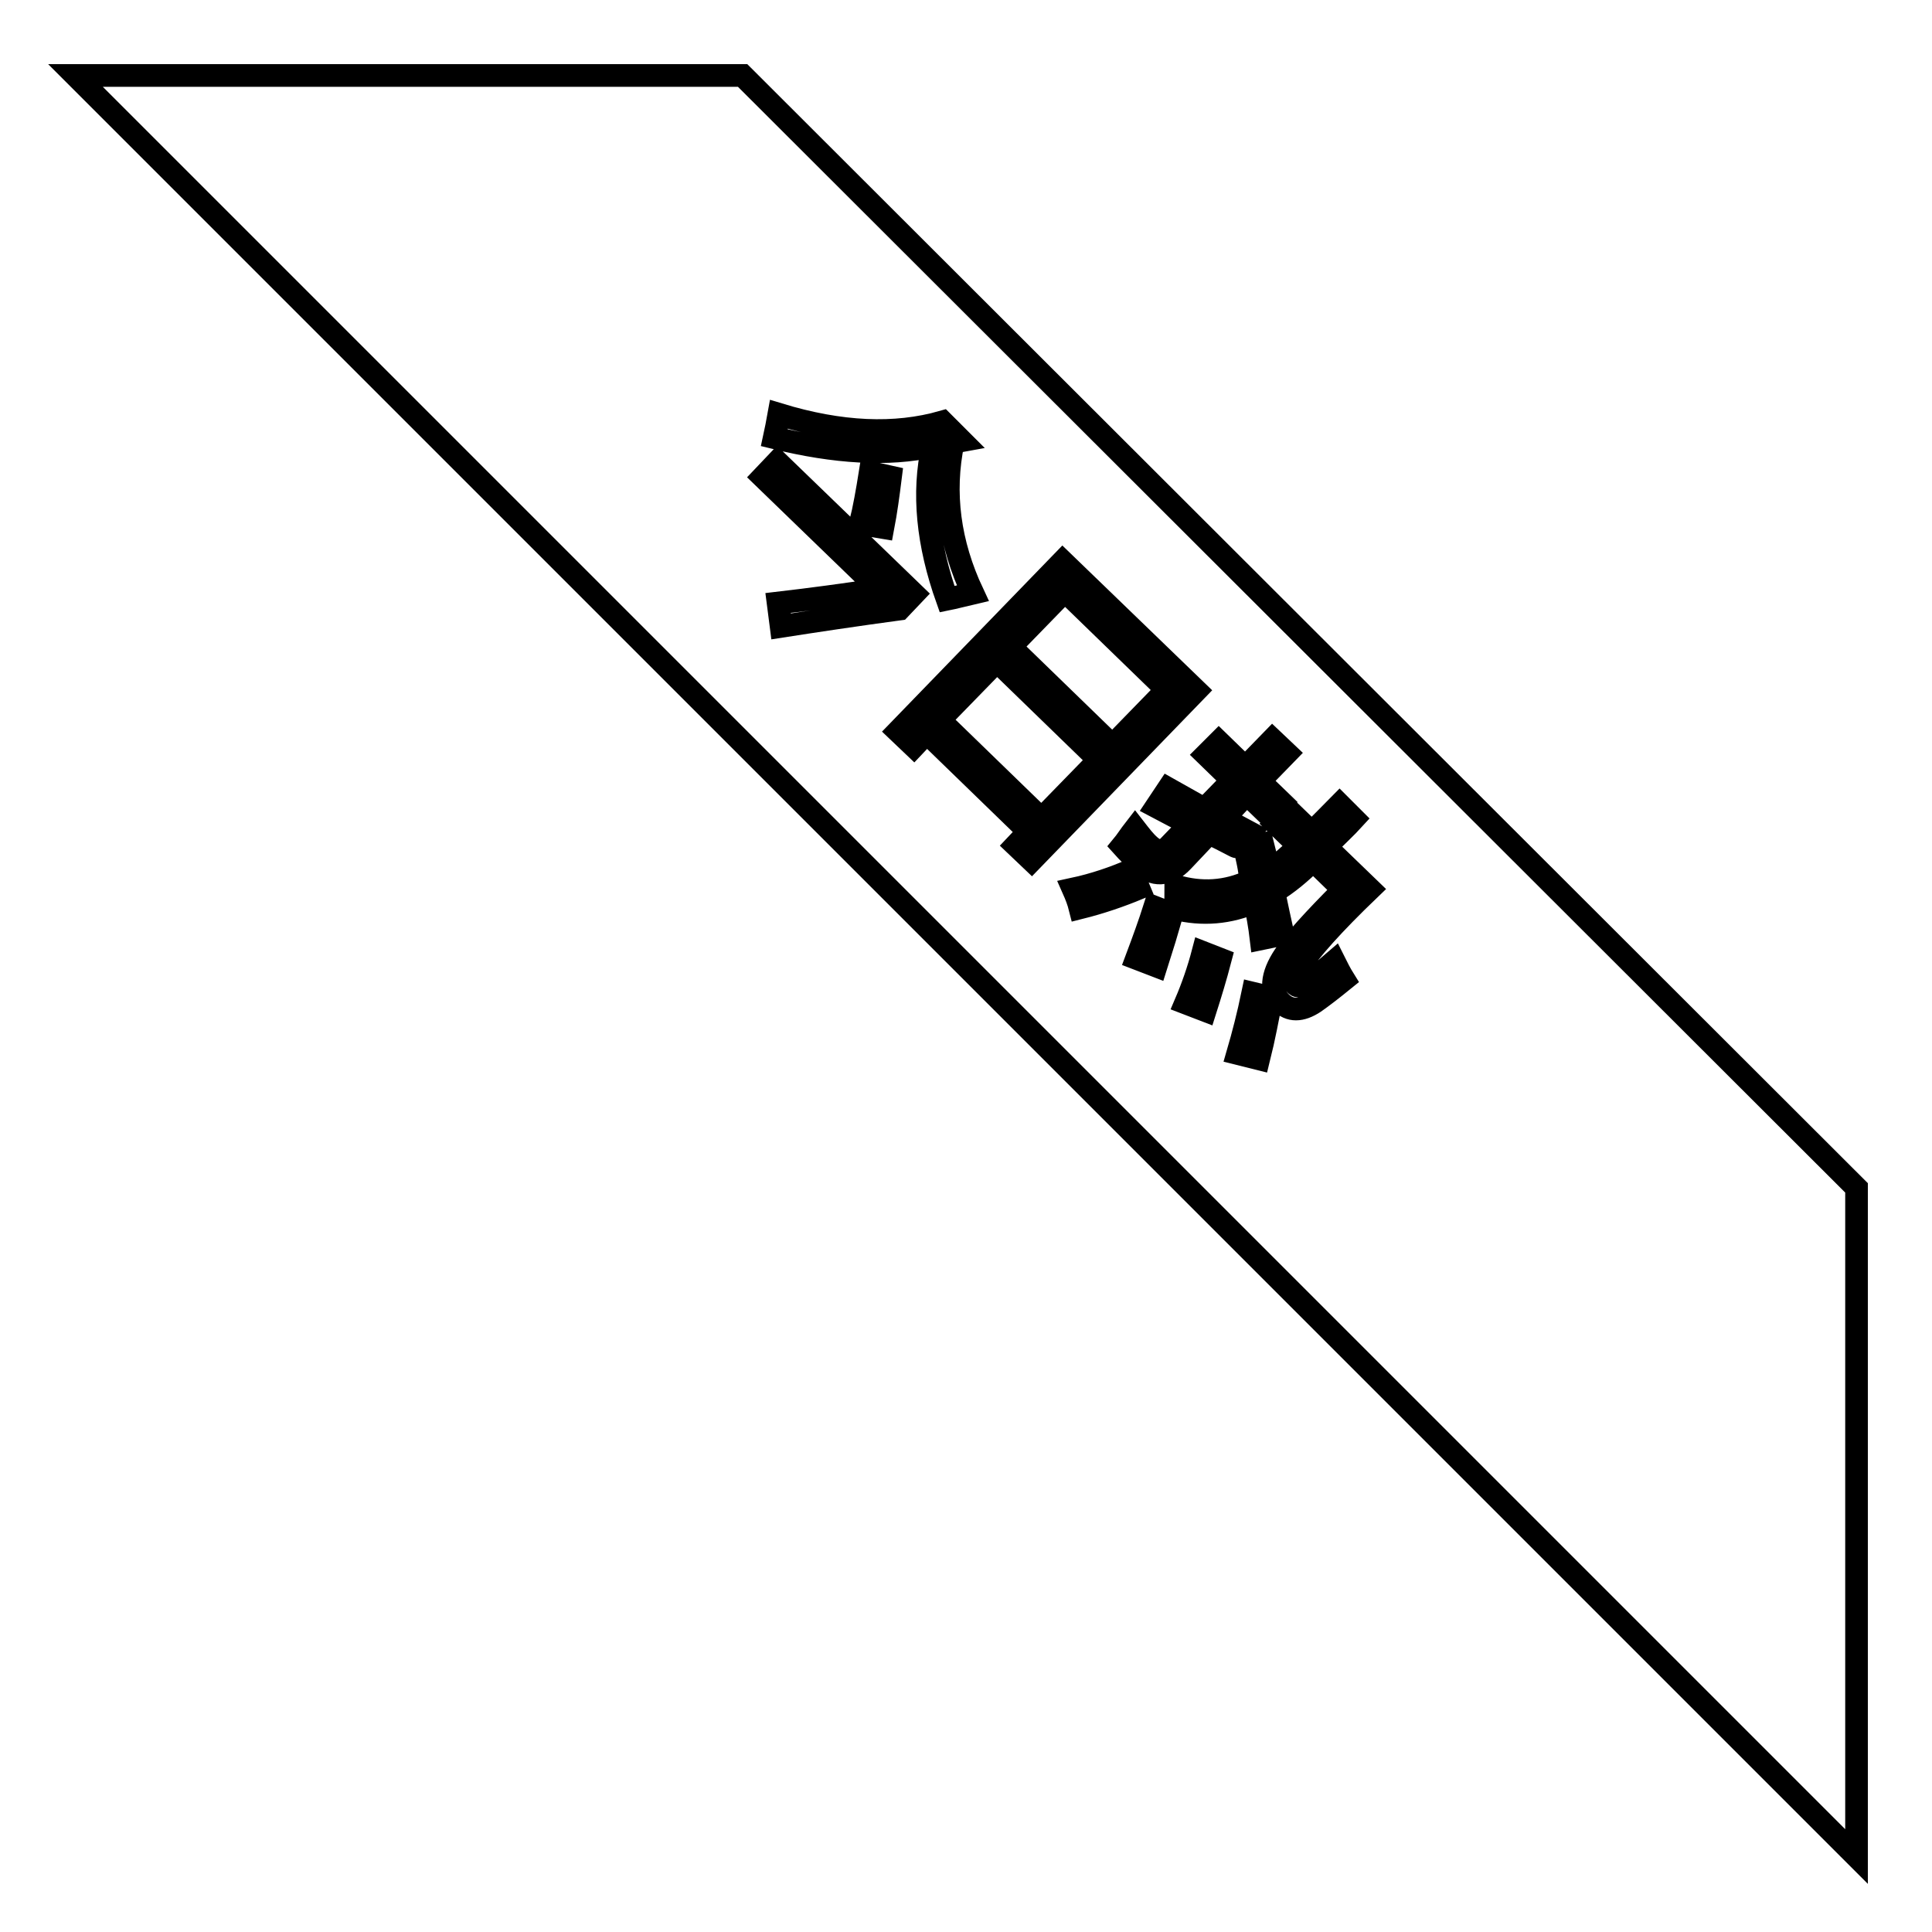
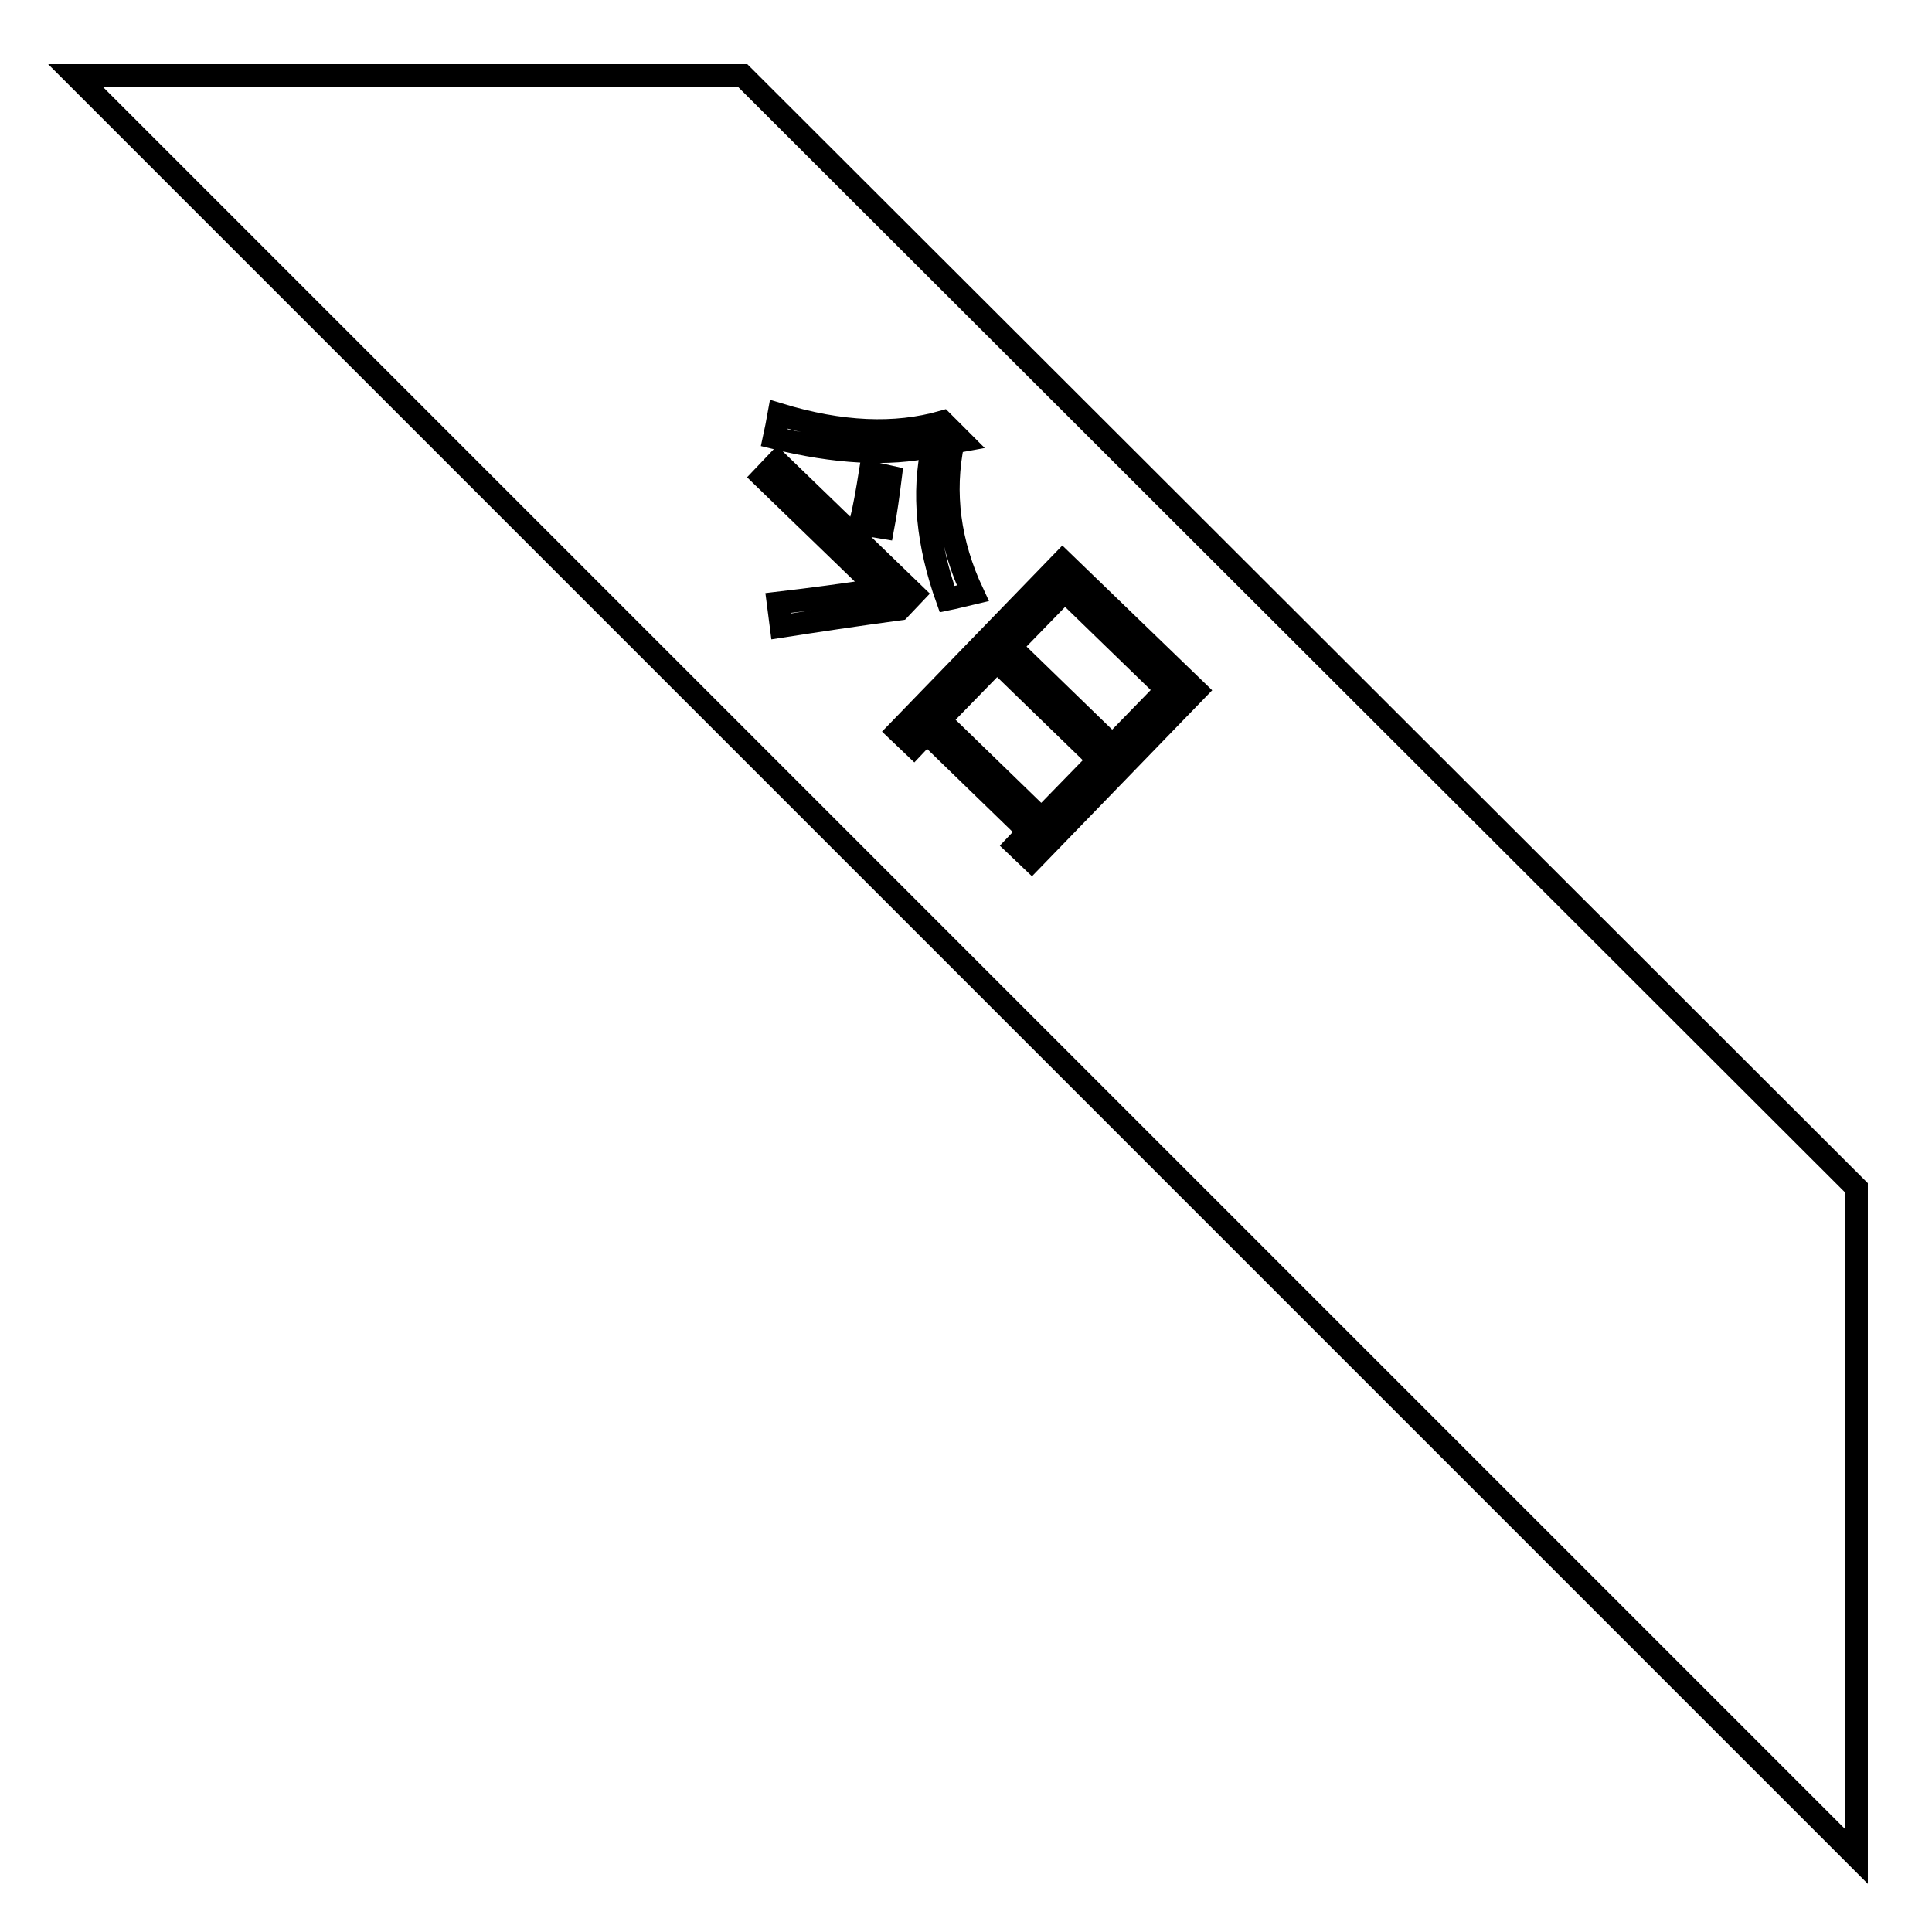
<svg xmlns="http://www.w3.org/2000/svg" version="1.1" x="0px" y="0px" viewBox="0 0 256 256" enable-background="new 0 0 256 256" xml:space="preserve">
  <g>
    <g>
      <path stroke-width="3" fill-opacity="0" stroke="#000000" d="M10,10h88.4L246,157.4V246L10,10z" />
      <path stroke-width="3" fill-opacity="0" stroke="#000000" d="M101.1,63.2l1.9-2l18.1,17.5l-1.9,2c-5.9,0.8-11.2,1.6-15.7,2.3l-0.4-3.1c4.3-0.5,8.8-1.1,13.4-1.8L101.1,63.2z M127.4,58.4l-1.1,0.2c-1.4,6.7-0.5,13.4,2.6,20c-1.3,0.3-2.4,0.6-3.4,0.8c-2.6-7.3-3.3-14.1-1.9-20.3c-5.9,1.3-12.9,0.9-21-1.1c0.2-0.9,0.4-2,0.6-3.1c8.2,2.5,15.4,2.8,21.7,1L127.4,58.4z M115.3,62.6l2.7,0.6c-0.3,2.4-0.6,4.6-1,6.7l-3-0.5C114.5,67.4,114.9,65.1,115.3,62.6z" />
      <path stroke-width="3" fill-opacity="0" stroke="#000000" d="M140.8,74.4l17.7,17.1l-21.8,22.5l-2.1-2l1.7-1.8l-13.5-13.1l-1.7,1.8l-2.1-2L140.8,74.4z M132.1,87.6l-7.6,7.8l13.5,13.1l7.6-7.8L132.1,87.6z M141.1,78.3l-7.2,7.4l13.5,13.1l7.2-7.4L141.1,78.3z" />
-       <path stroke-width="3" fill-opacity="0" stroke="#000000" d="M149.9,115.3l1,2.4c-2.4,1-5,1.9-7.8,2.6c-0.2-0.8-0.5-1.6-0.9-2.5C145,117.2,147.6,116.3,149.9,115.3z M154.8,104.5c1.6,0.9,3.2,1.8,4.8,2.7l3.7-3.8l-3.5-3.4l1.7-1.7l3.5,3.4l3.6-3.7l1.9,1.8l-3.6,3.7l2.9,2.8l-1.7,1.7l-2.9-2.8l-3.1,3.3c1.2,0.6,2.4,1.2,3.5,1.8c-0.7,0.8-1.3,1.4-1.8,1.9c-0.1,0-1.3-0.7-3.6-1.8l-3.5,3.7c-1.9,2-3.9,2.1-5.7,0.3c-0.7-0.7-1.5-1.4-2.3-2.3c0.5-0.6,1-1.4,1.7-2.3c0.7,0.9,1.3,1.7,2,2.3c0.9,0.8,1.8,0.8,2.6-0.1l2.7-2.8c-1.3-0.6-2.8-1.4-4.5-2.3L154.8,104.5z M153,120.2l2.3,0.9c-0.6,2.1-1.3,4.4-2.1,6.9l-2.6-1C151.5,124.6,152.3,122.4,153,120.2z M164.9,112.2l2.4-0.4c0.3,1.2,0.6,2.4,0.9,3.6c1.3-0.9,2.6-2,3.9-3.3l-3.1-3l1.7-1.8l3.1,3c1.4-1.3,2.6-2.6,3.7-3.7l1.9,1.9c-1,1.1-2.3,2.3-3.7,3.7l5.8,5.6c-4.9,4.7-8,8.2-9.3,10.3c-0.7,1.2-0.9,2-0.5,2.4c0.3,0.3,0.8,0.2,1.5-0.2c0.9-0.7,2.1-1.6,3.6-2.9c0.4,0.8,0.8,1.6,1.3,2.4c-1.6,1.3-2.9,2.3-3.9,3c-1.8,1.2-3.3,1.2-4.5,0c-1.4-1.4-1.3-3.5,0.5-6.2c1.2-1.8,3.8-4.7,7.8-8.7L174,114c-1.7,1.7-3.4,3.1-5.2,4.2c0.4,1.9,0.8,3.8,1.2,5.6l-2.9,0.6c-0.2-1.7-0.5-3.3-0.8-4.9c-3.4,1.5-7,1.8-10.6,0.9c0.1-0.9,0.1-1.9,0.1-3c3.4,1,6.7,0.8,9.9-0.7C165.6,115.1,165.2,113.6,164.9,112.2z M159.4,126.2l2.3,0.9c-0.6,2.3-1.3,4.6-2,6.8l-2.6-1C158,130.8,158.8,128.5,159.4,126.2z M166,131.6l2.5,0.6c-0.5,2.6-1,5.3-1.7,8.1l-2.8-0.7C164.7,137.2,165.4,134.5,166,131.6z" />
    </g>
  </g>
</svg>